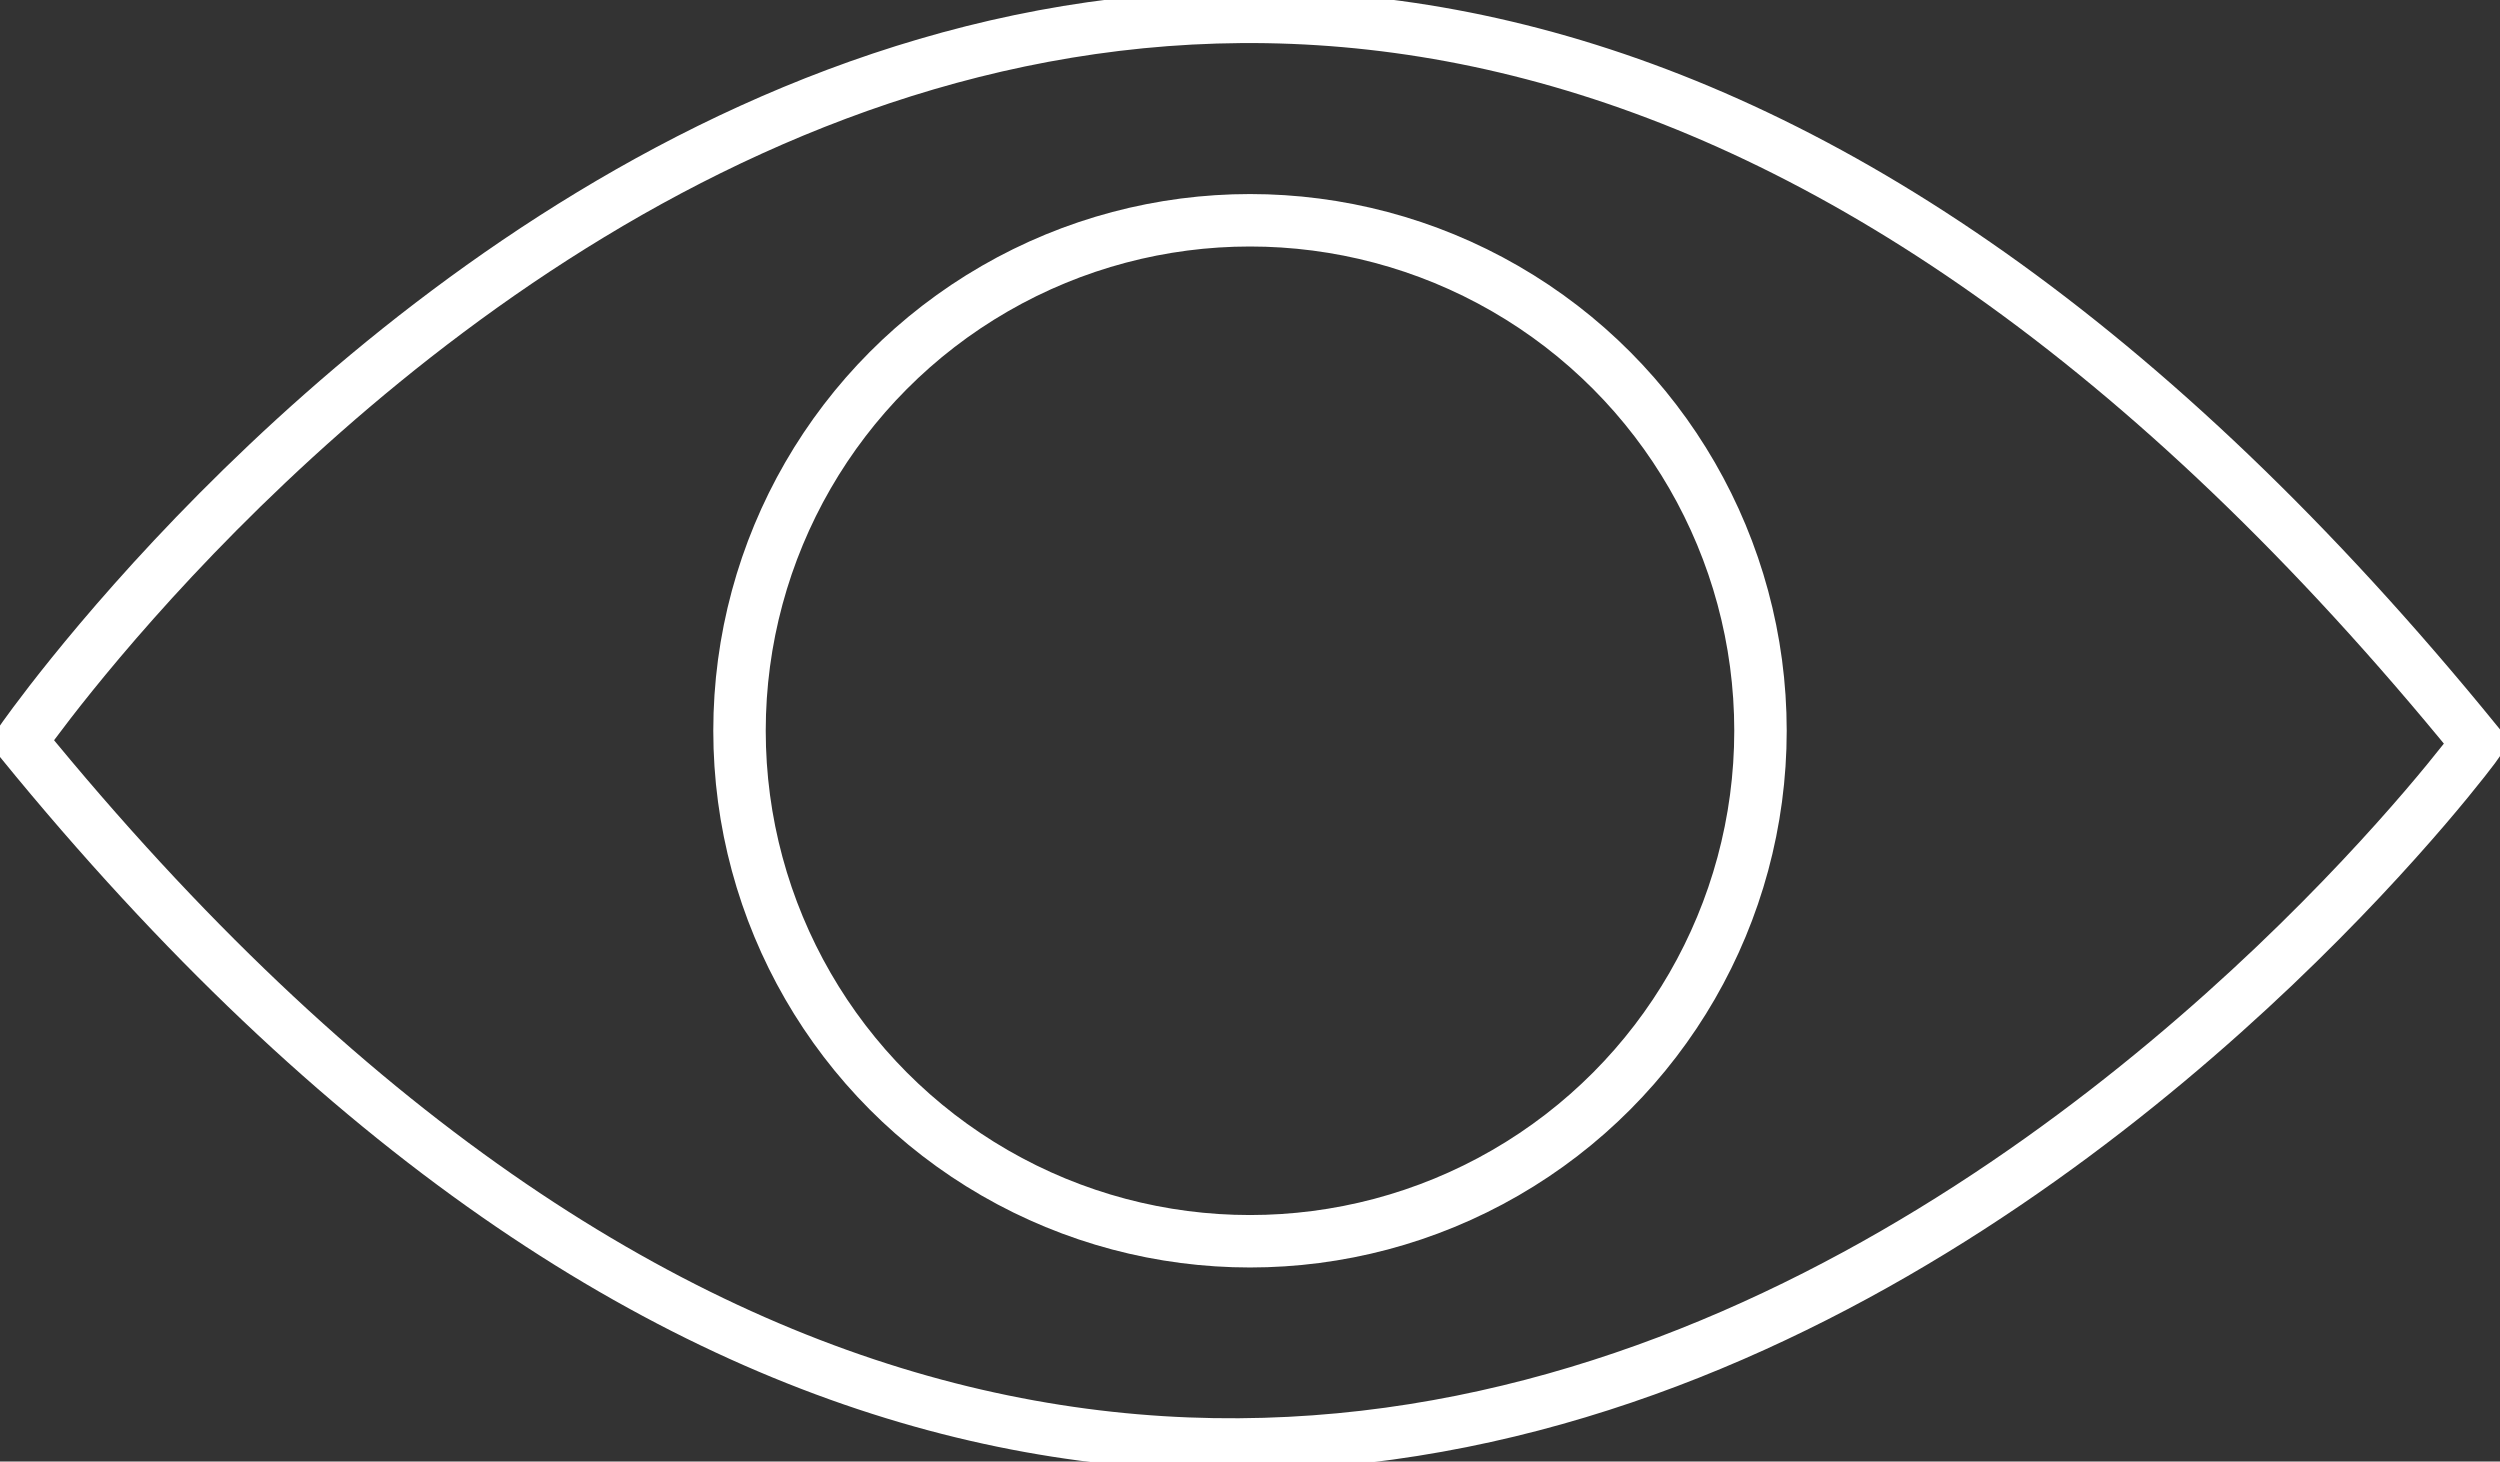
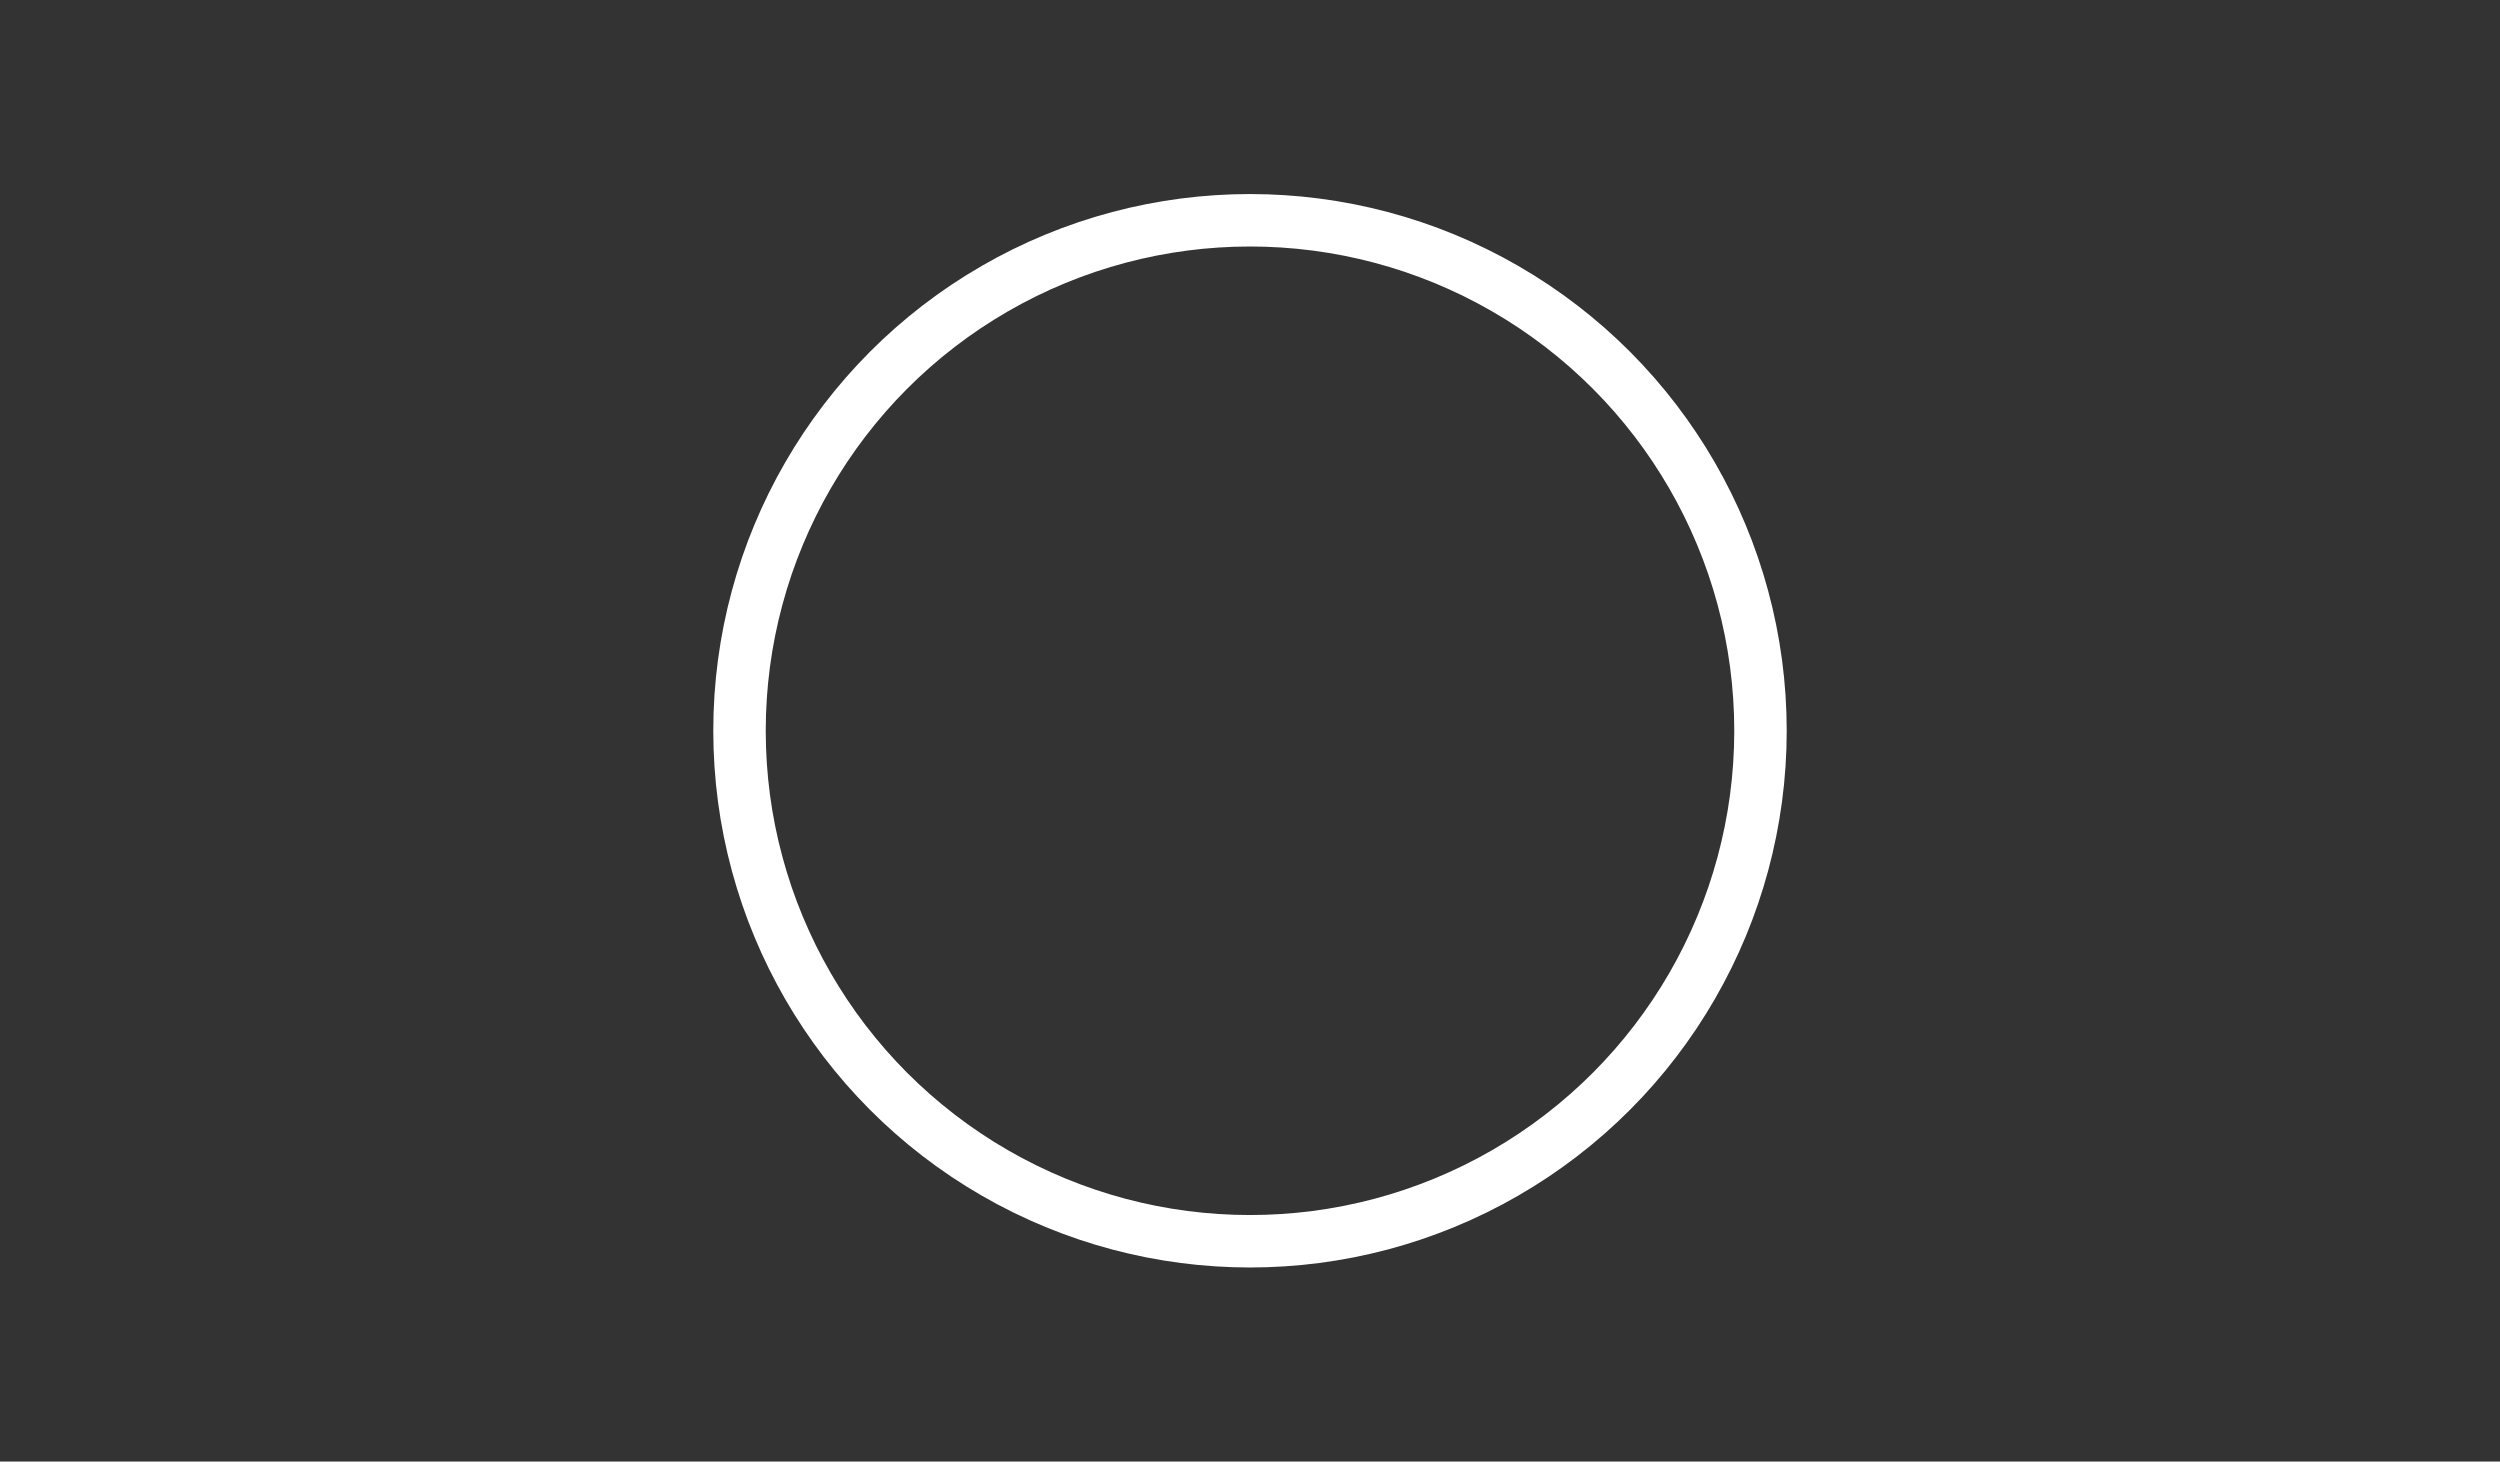
<svg xmlns="http://www.w3.org/2000/svg" version="1.1" x="0px" y="0px" width="143px" height="83.6px" viewBox="0 0 143 83.6" style="overflow:visible;enable-background:new 0 0 143 83.6;" xml:space="preserve">
  <rect x="0" y="0" width="143" height="83.6" fill="#333333" stroke="none" />
  <style type="text/css">
	.st0{fill:none;stroke:#FFFFFF;stroke-width:3;stroke-miterlimit:10;}
</style>
  <defs>
</defs>
  <g>
-     <path class="st0" d="M1.2,42.4c0,0,64.5-93.3,140.5,0.1C141.7,42.6,74.9,132.8,1.2,42.4z" />
    <circle class="st0" cx="71.5" cy="41.8" r="29.2" />
  </g>
</svg>